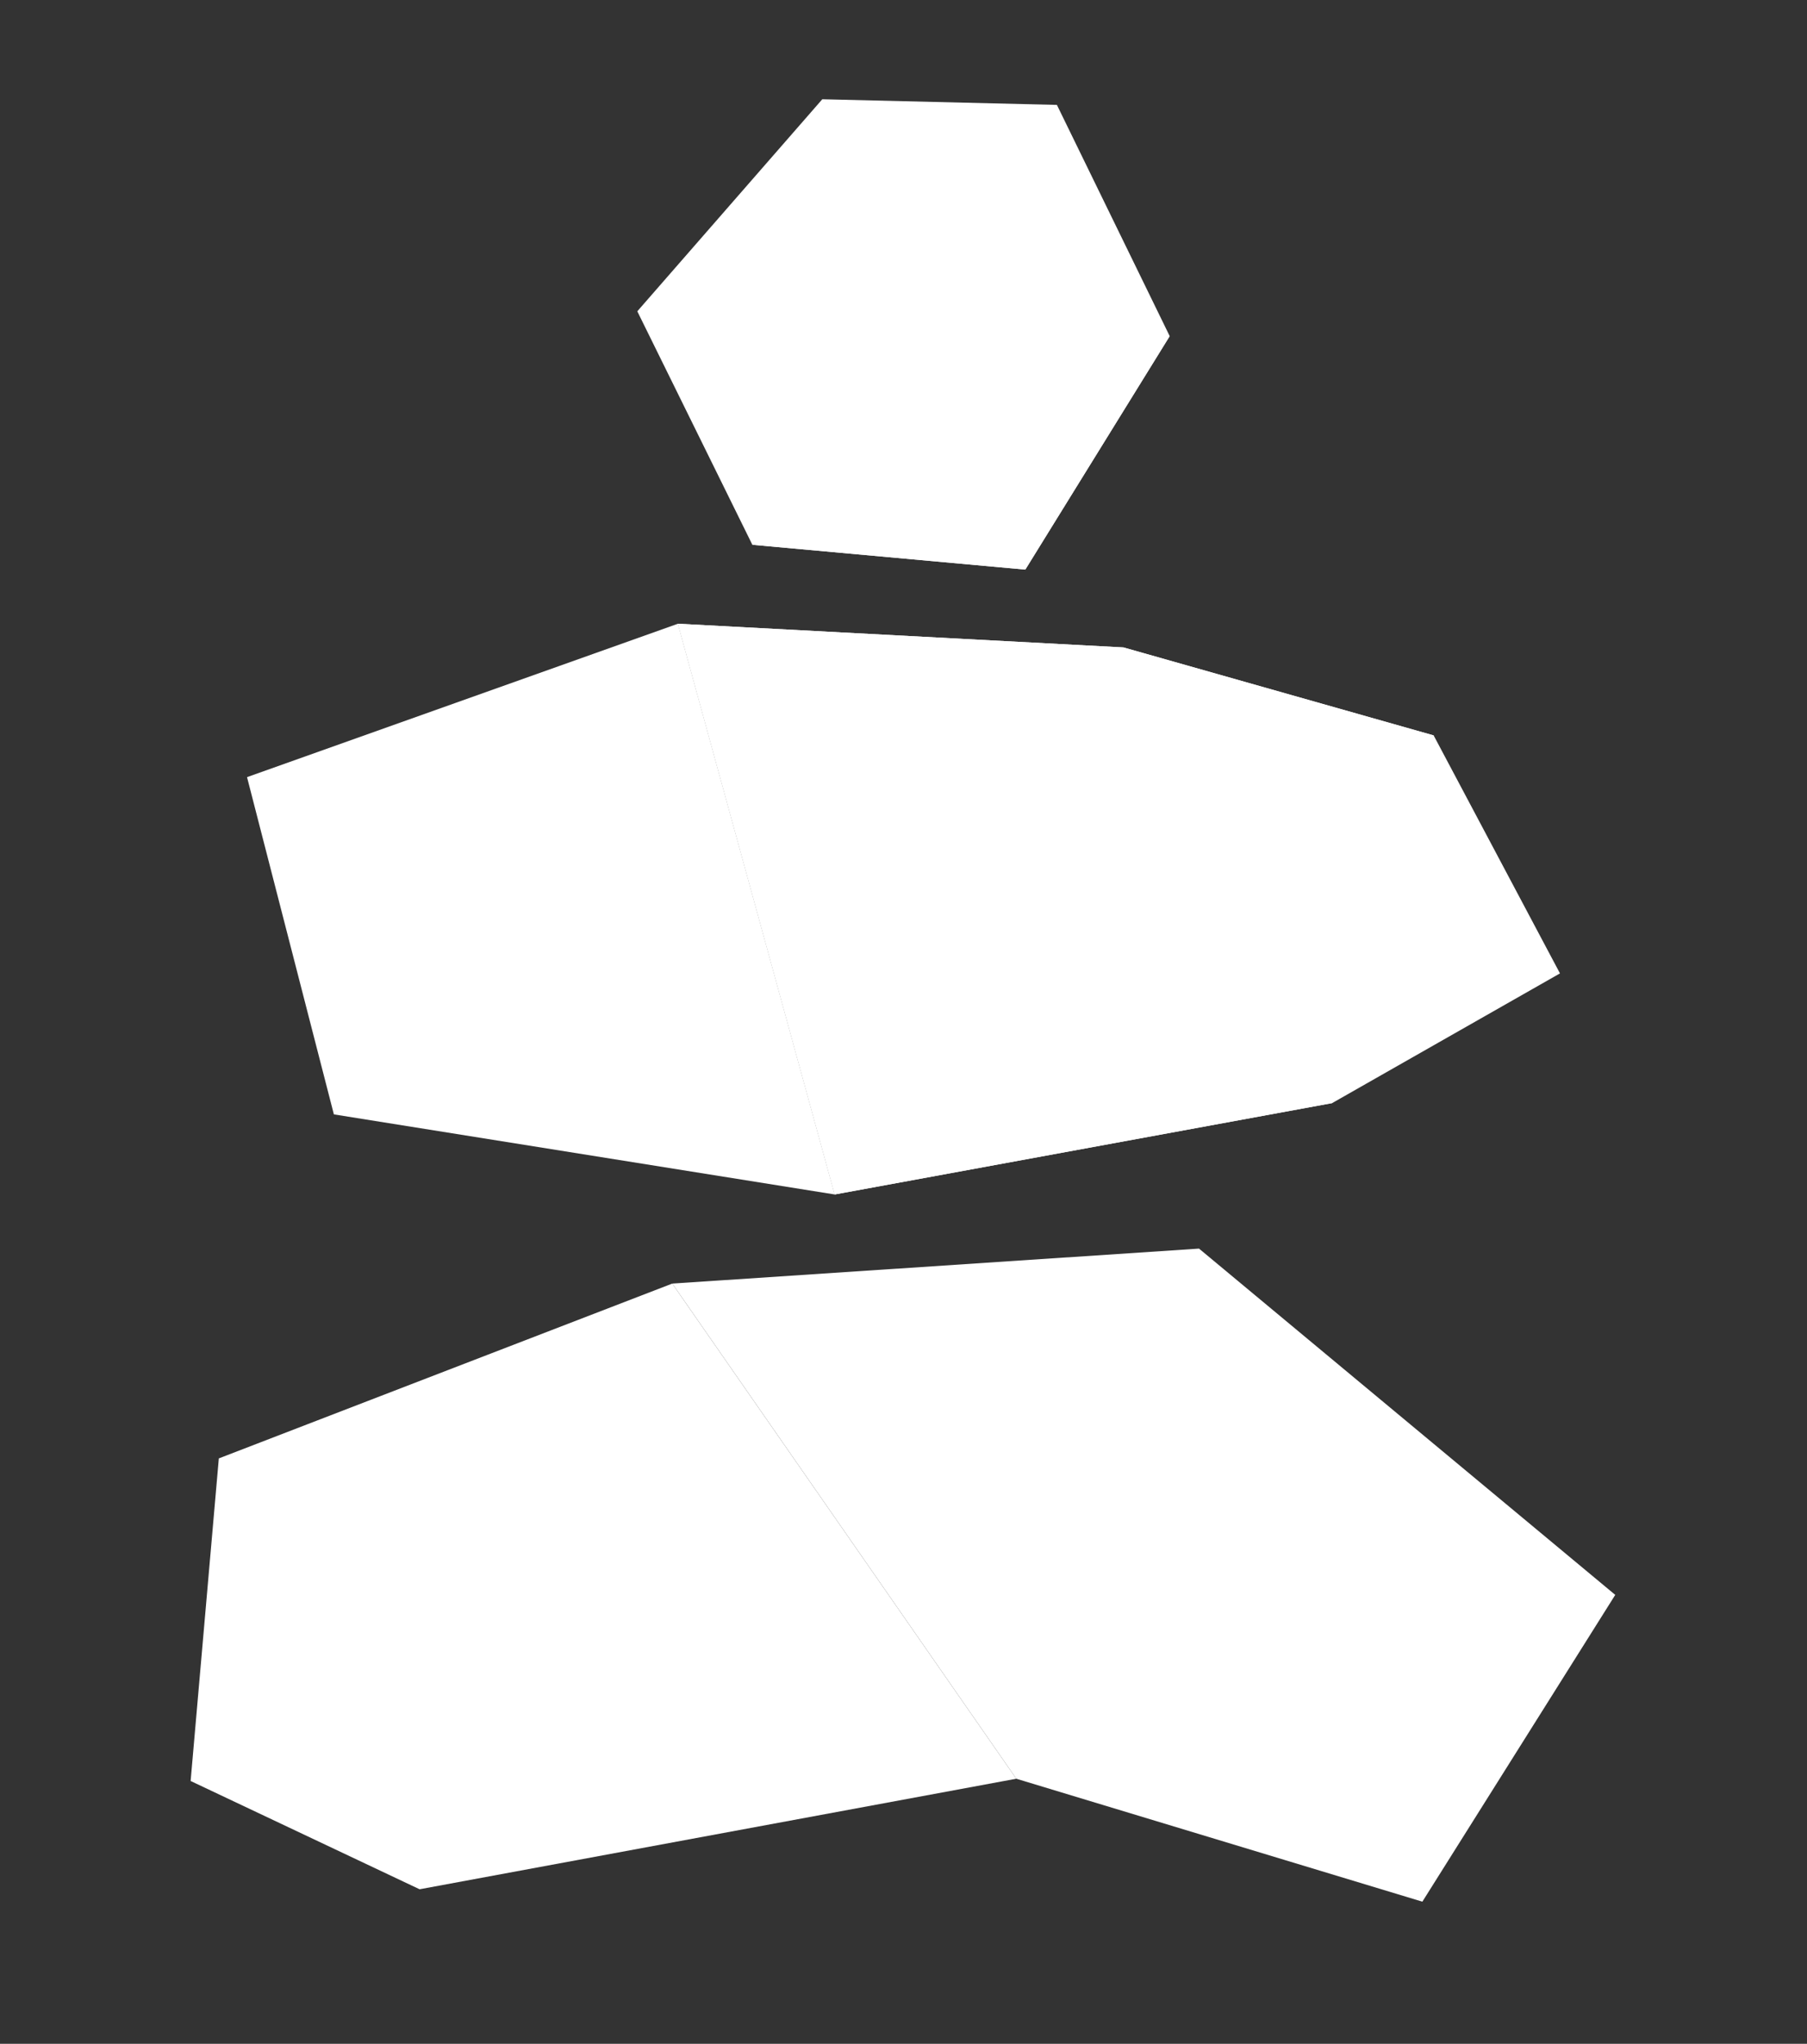
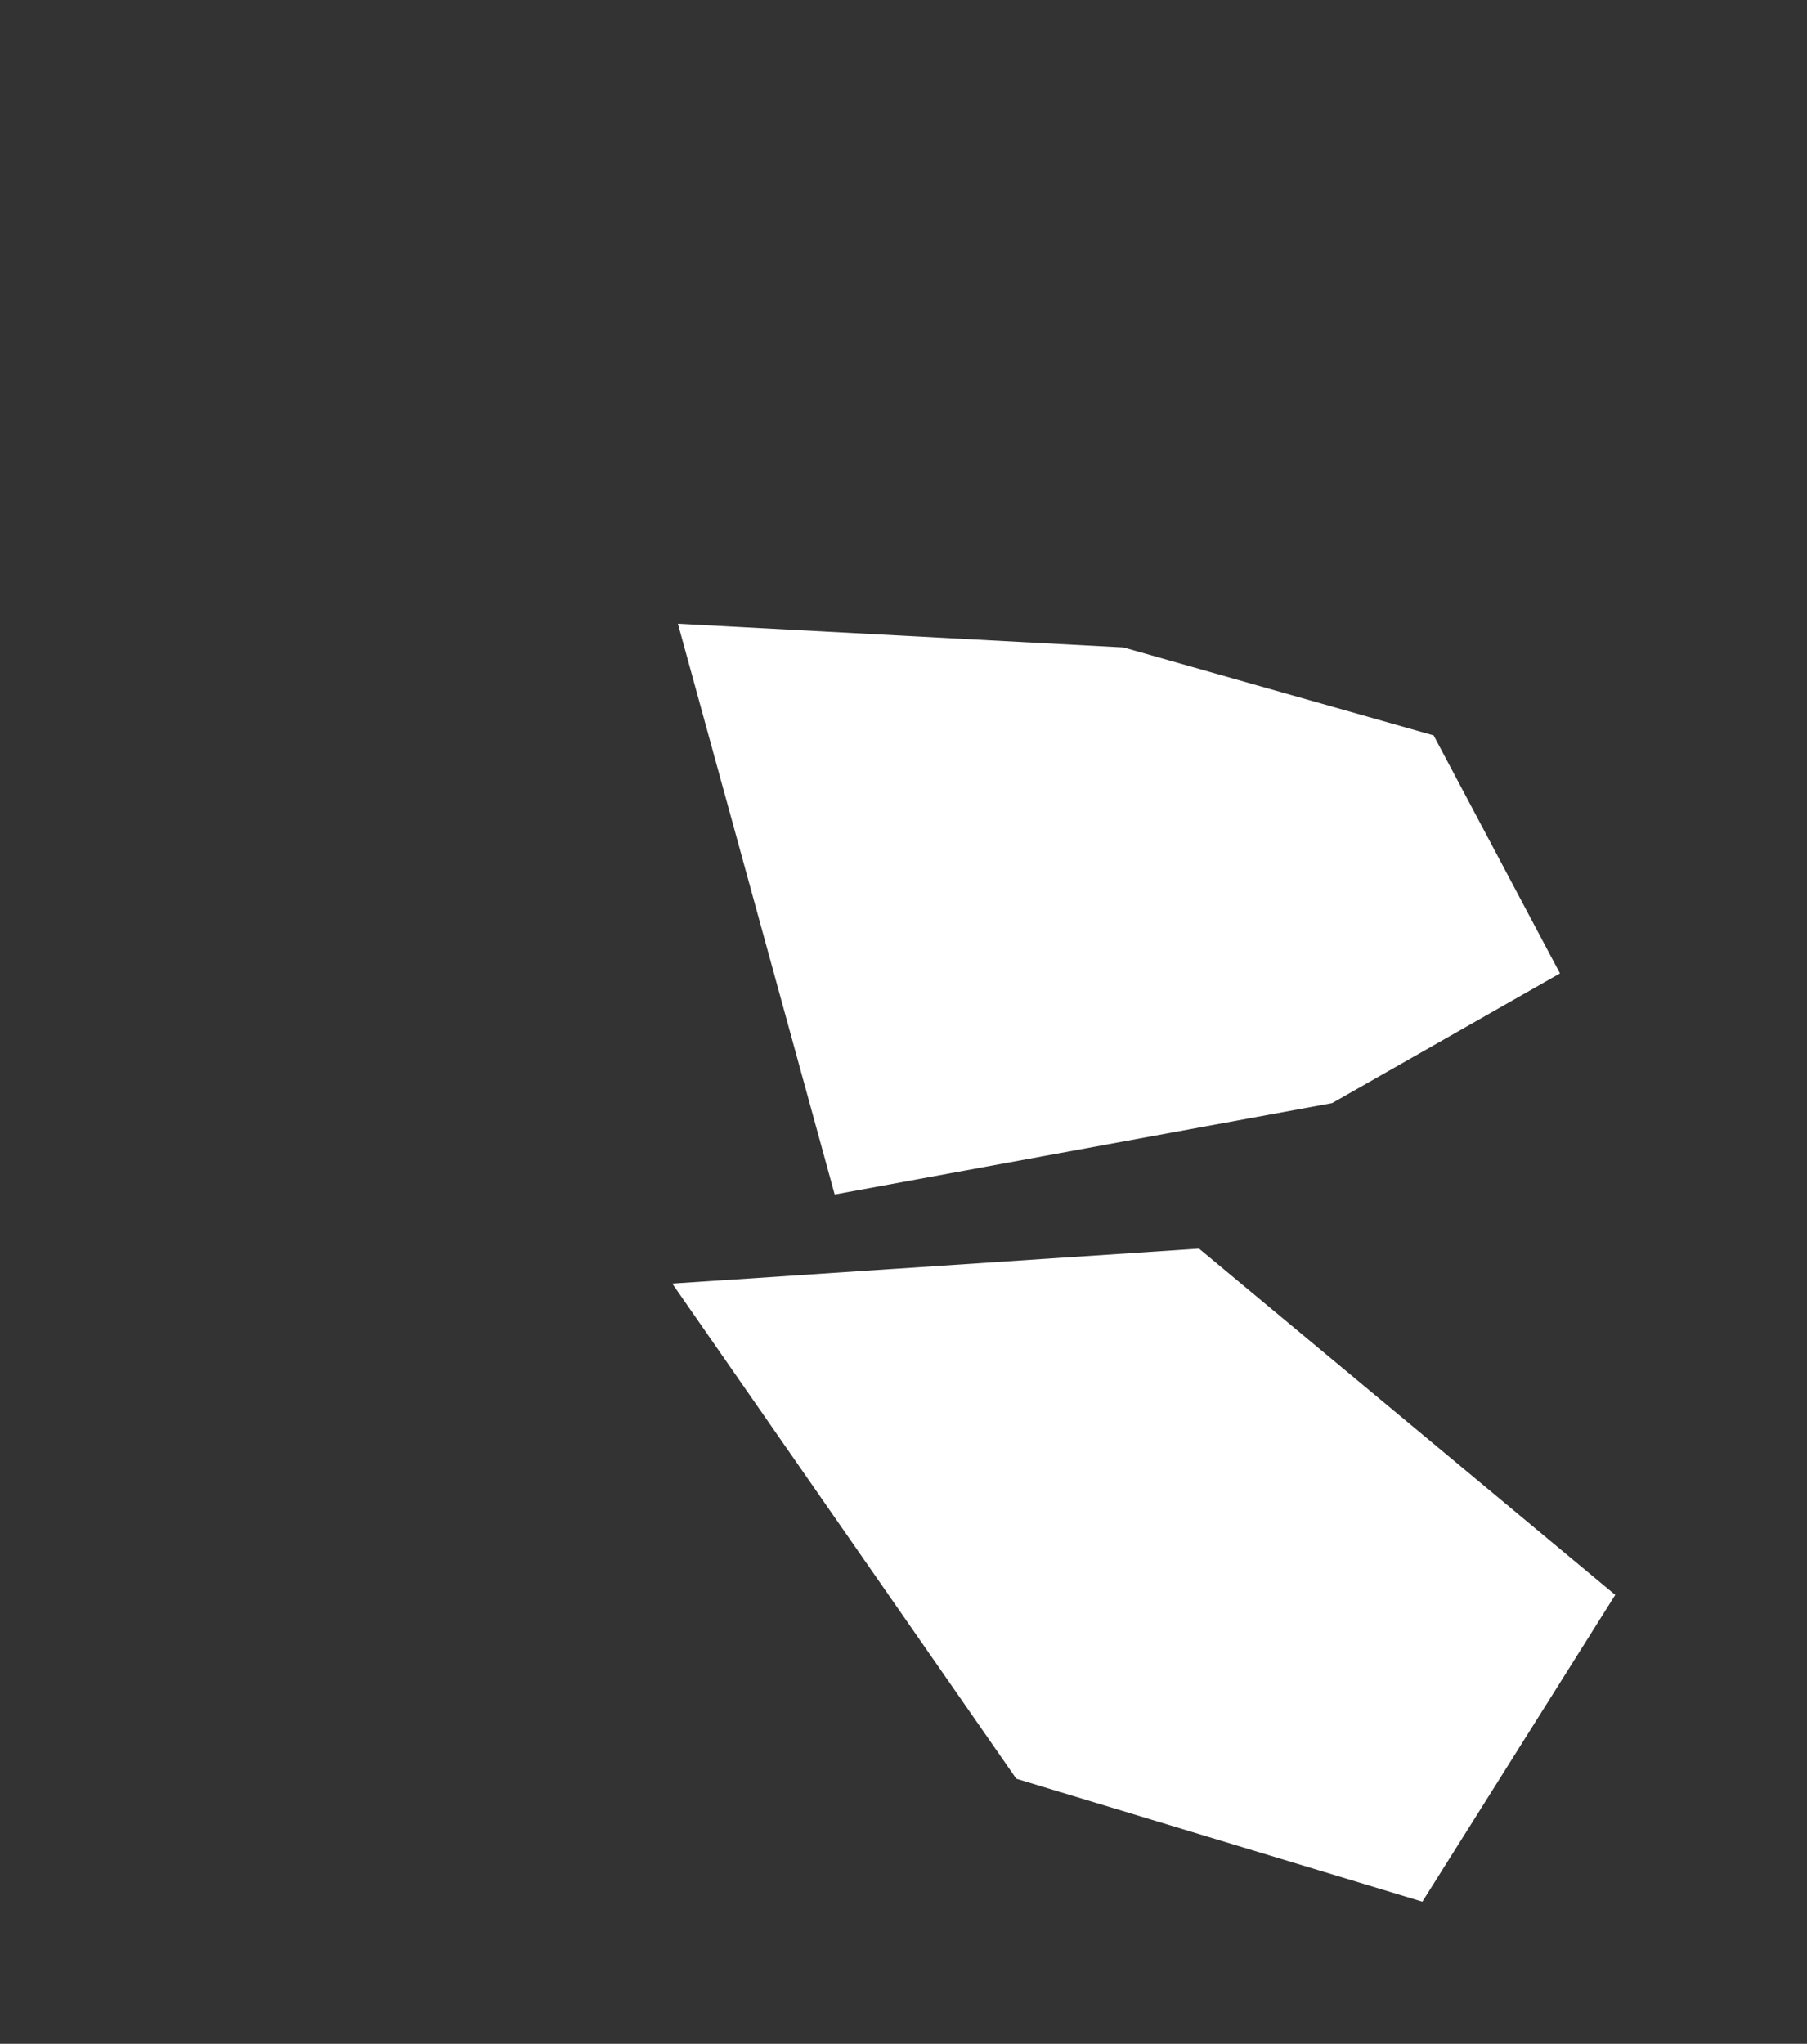
<svg xmlns="http://www.w3.org/2000/svg" id="Layer_2" viewBox="0 0 160.2 181.2">
  <rect x="0" y="0" width="160.2" height="181.2" fill="#333333" stroke="none" />
  <defs>
    <style>      .st0 {        fill: #fff;      }    </style>
  </defs>
  <g id="Layer_3">
    <g>
      <g>
        <polygon class="st0" points="60.1 55.3 99.6 57.4 127.1 65.2 138.3 86.3 118.1 97.8 74 105.9 60.1 55.3" />
-         <polygon class="st0" points="60.1 55.3 99.6 57.4 127.1 65.2 118.1 97.8 74 105.9 60.1 55.3" />
-         <polygon class="st0" points="60.1 55.3 21.9 68.9 29.6 98.8 74 105.9 60.1 55.3" />
      </g>
      <g>
-         <polygon class="st0" points="66.7 48.3 56.5 27.6 72.9 8.8 93.7 9.3 103.7 29.8 90.9 50.5 66.7 48.3" />
-         <polygon class="st0" points="66.7 48.3 103.7 29.8 90.9 50.5 66.7 48.3" />
-       </g>
+         </g>
      <g>
-         <polygon class="st0" points="90.1 157.7 37.2 167.5 16.9 157.9 19.4 129.3 59.6 113.8 90.1 157.7" />
        <polygon class="st0" points="143.2 141.4 126.1 168.6 90.1 157.7 59.6 113.8 106.3 110.7 143.2 141.4" />
      </g>
    </g>
  </g>
</svg>